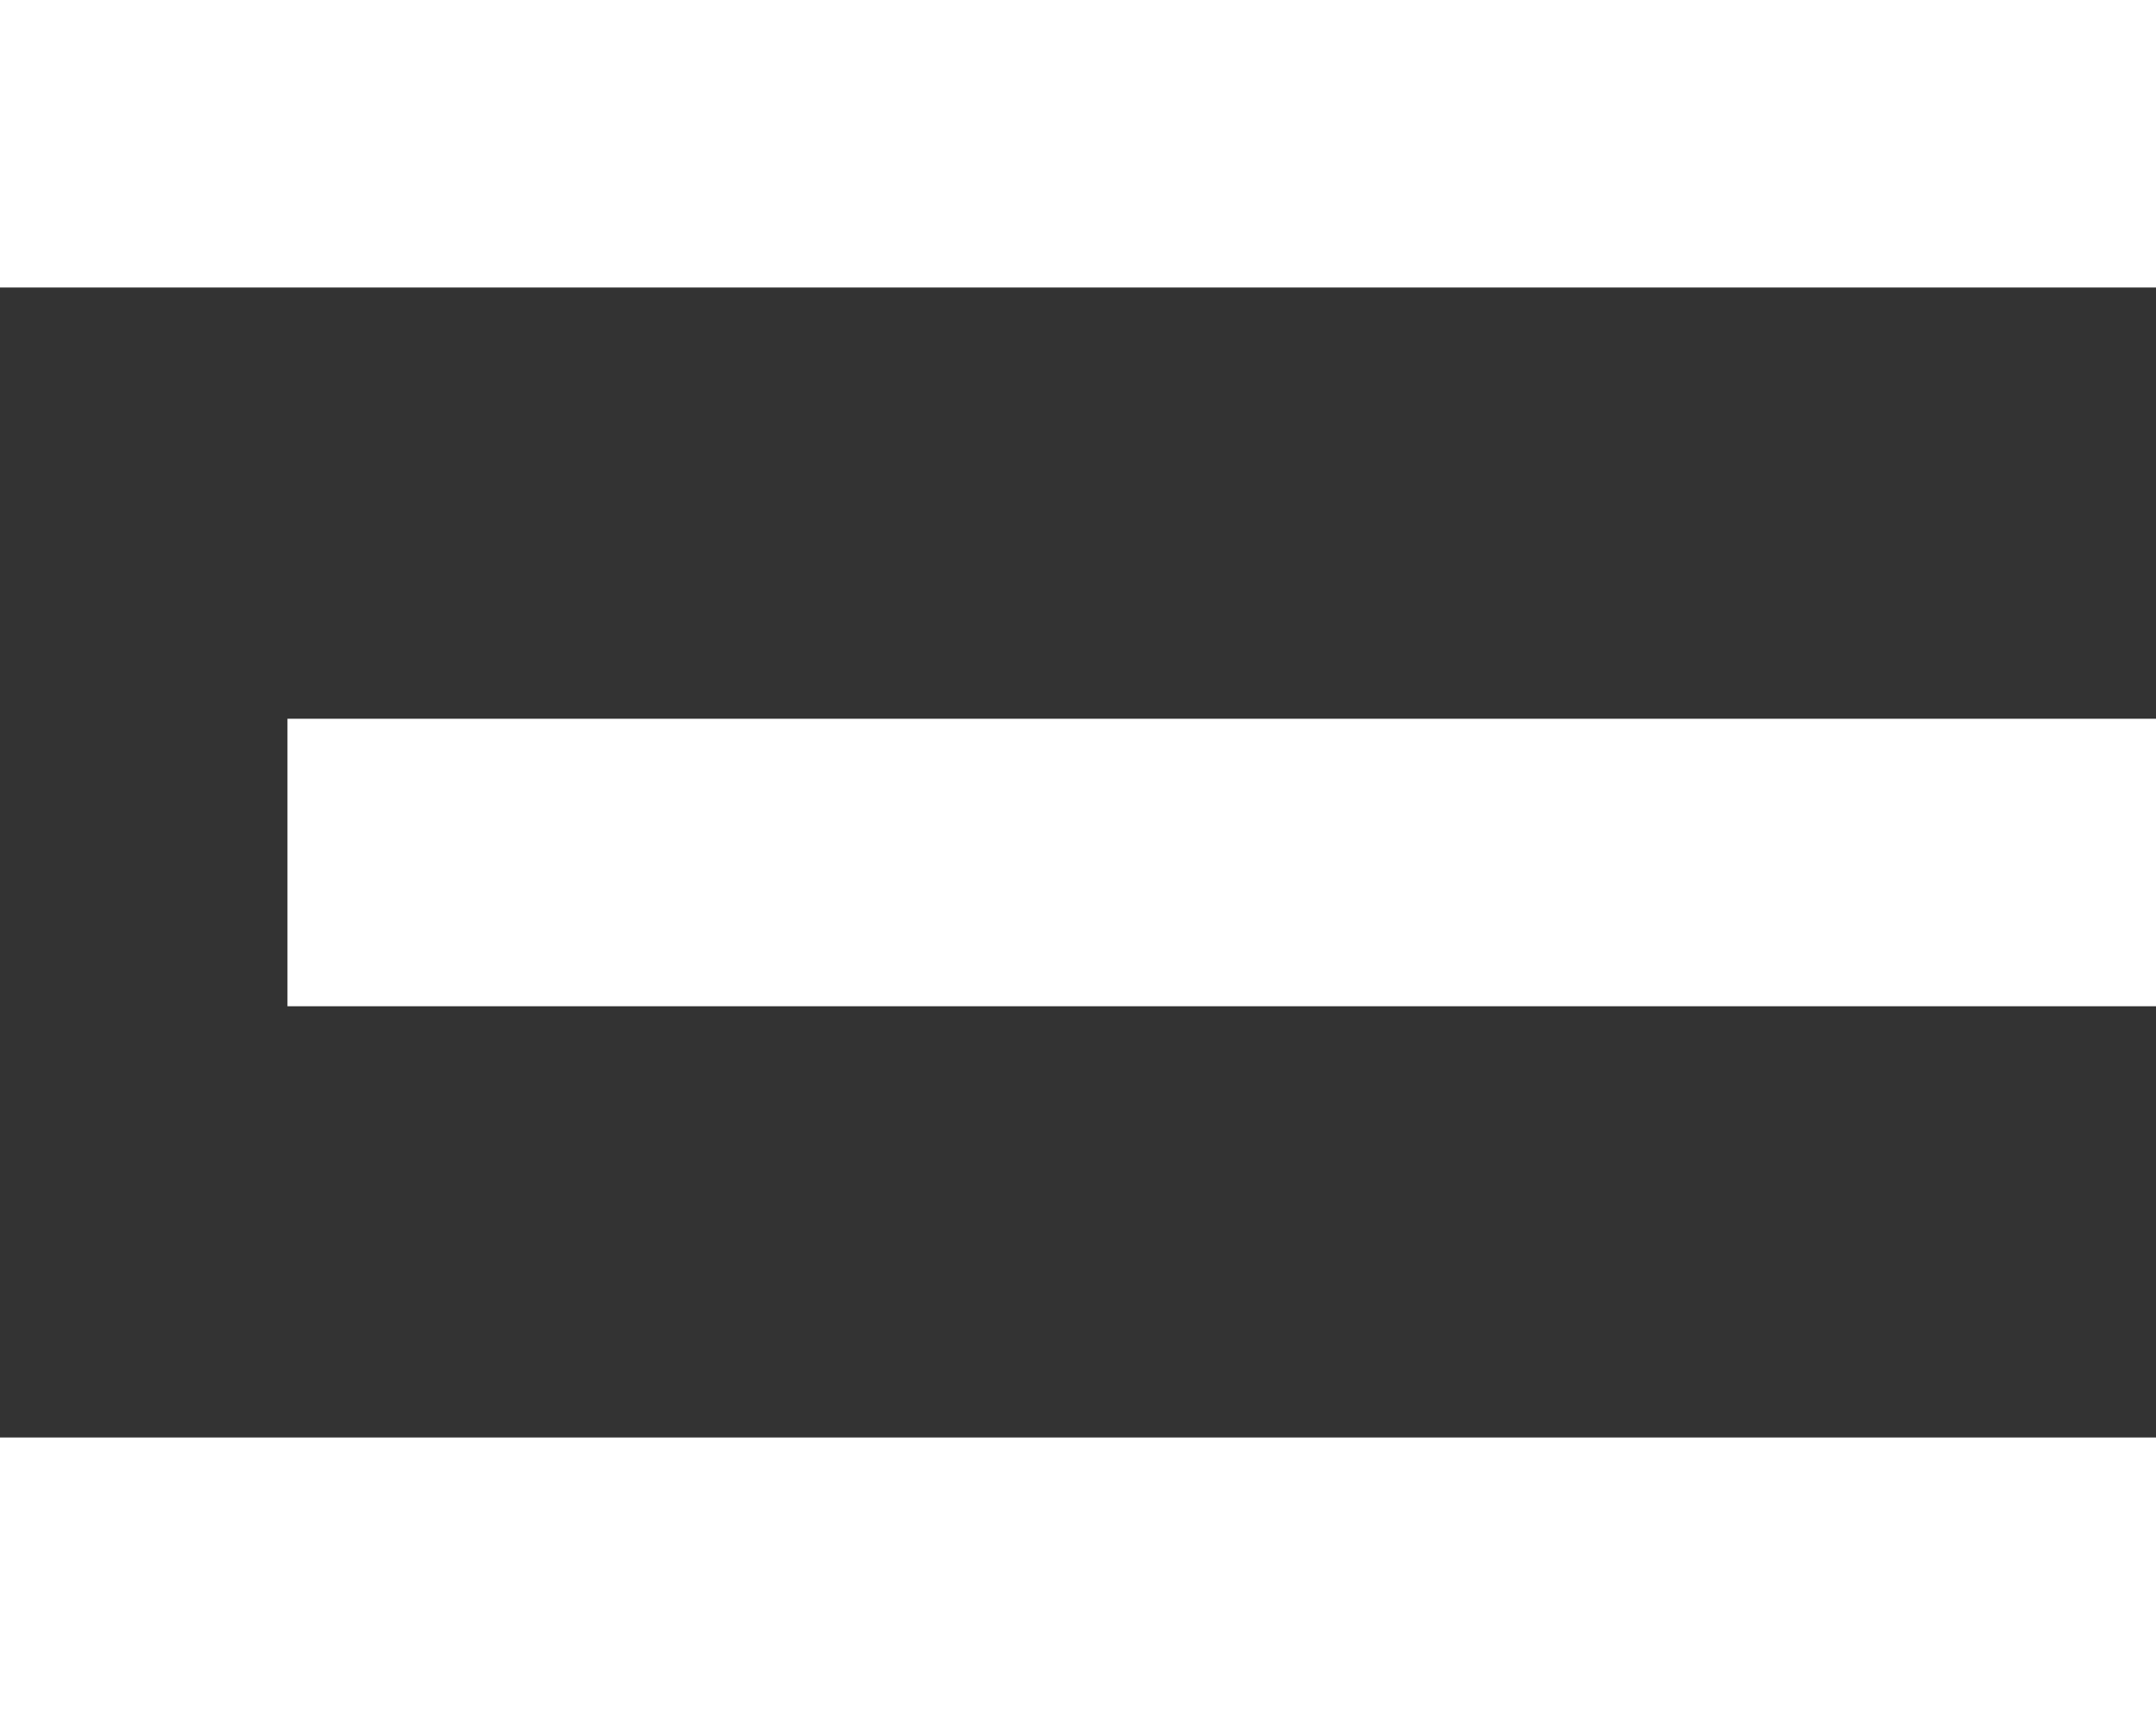
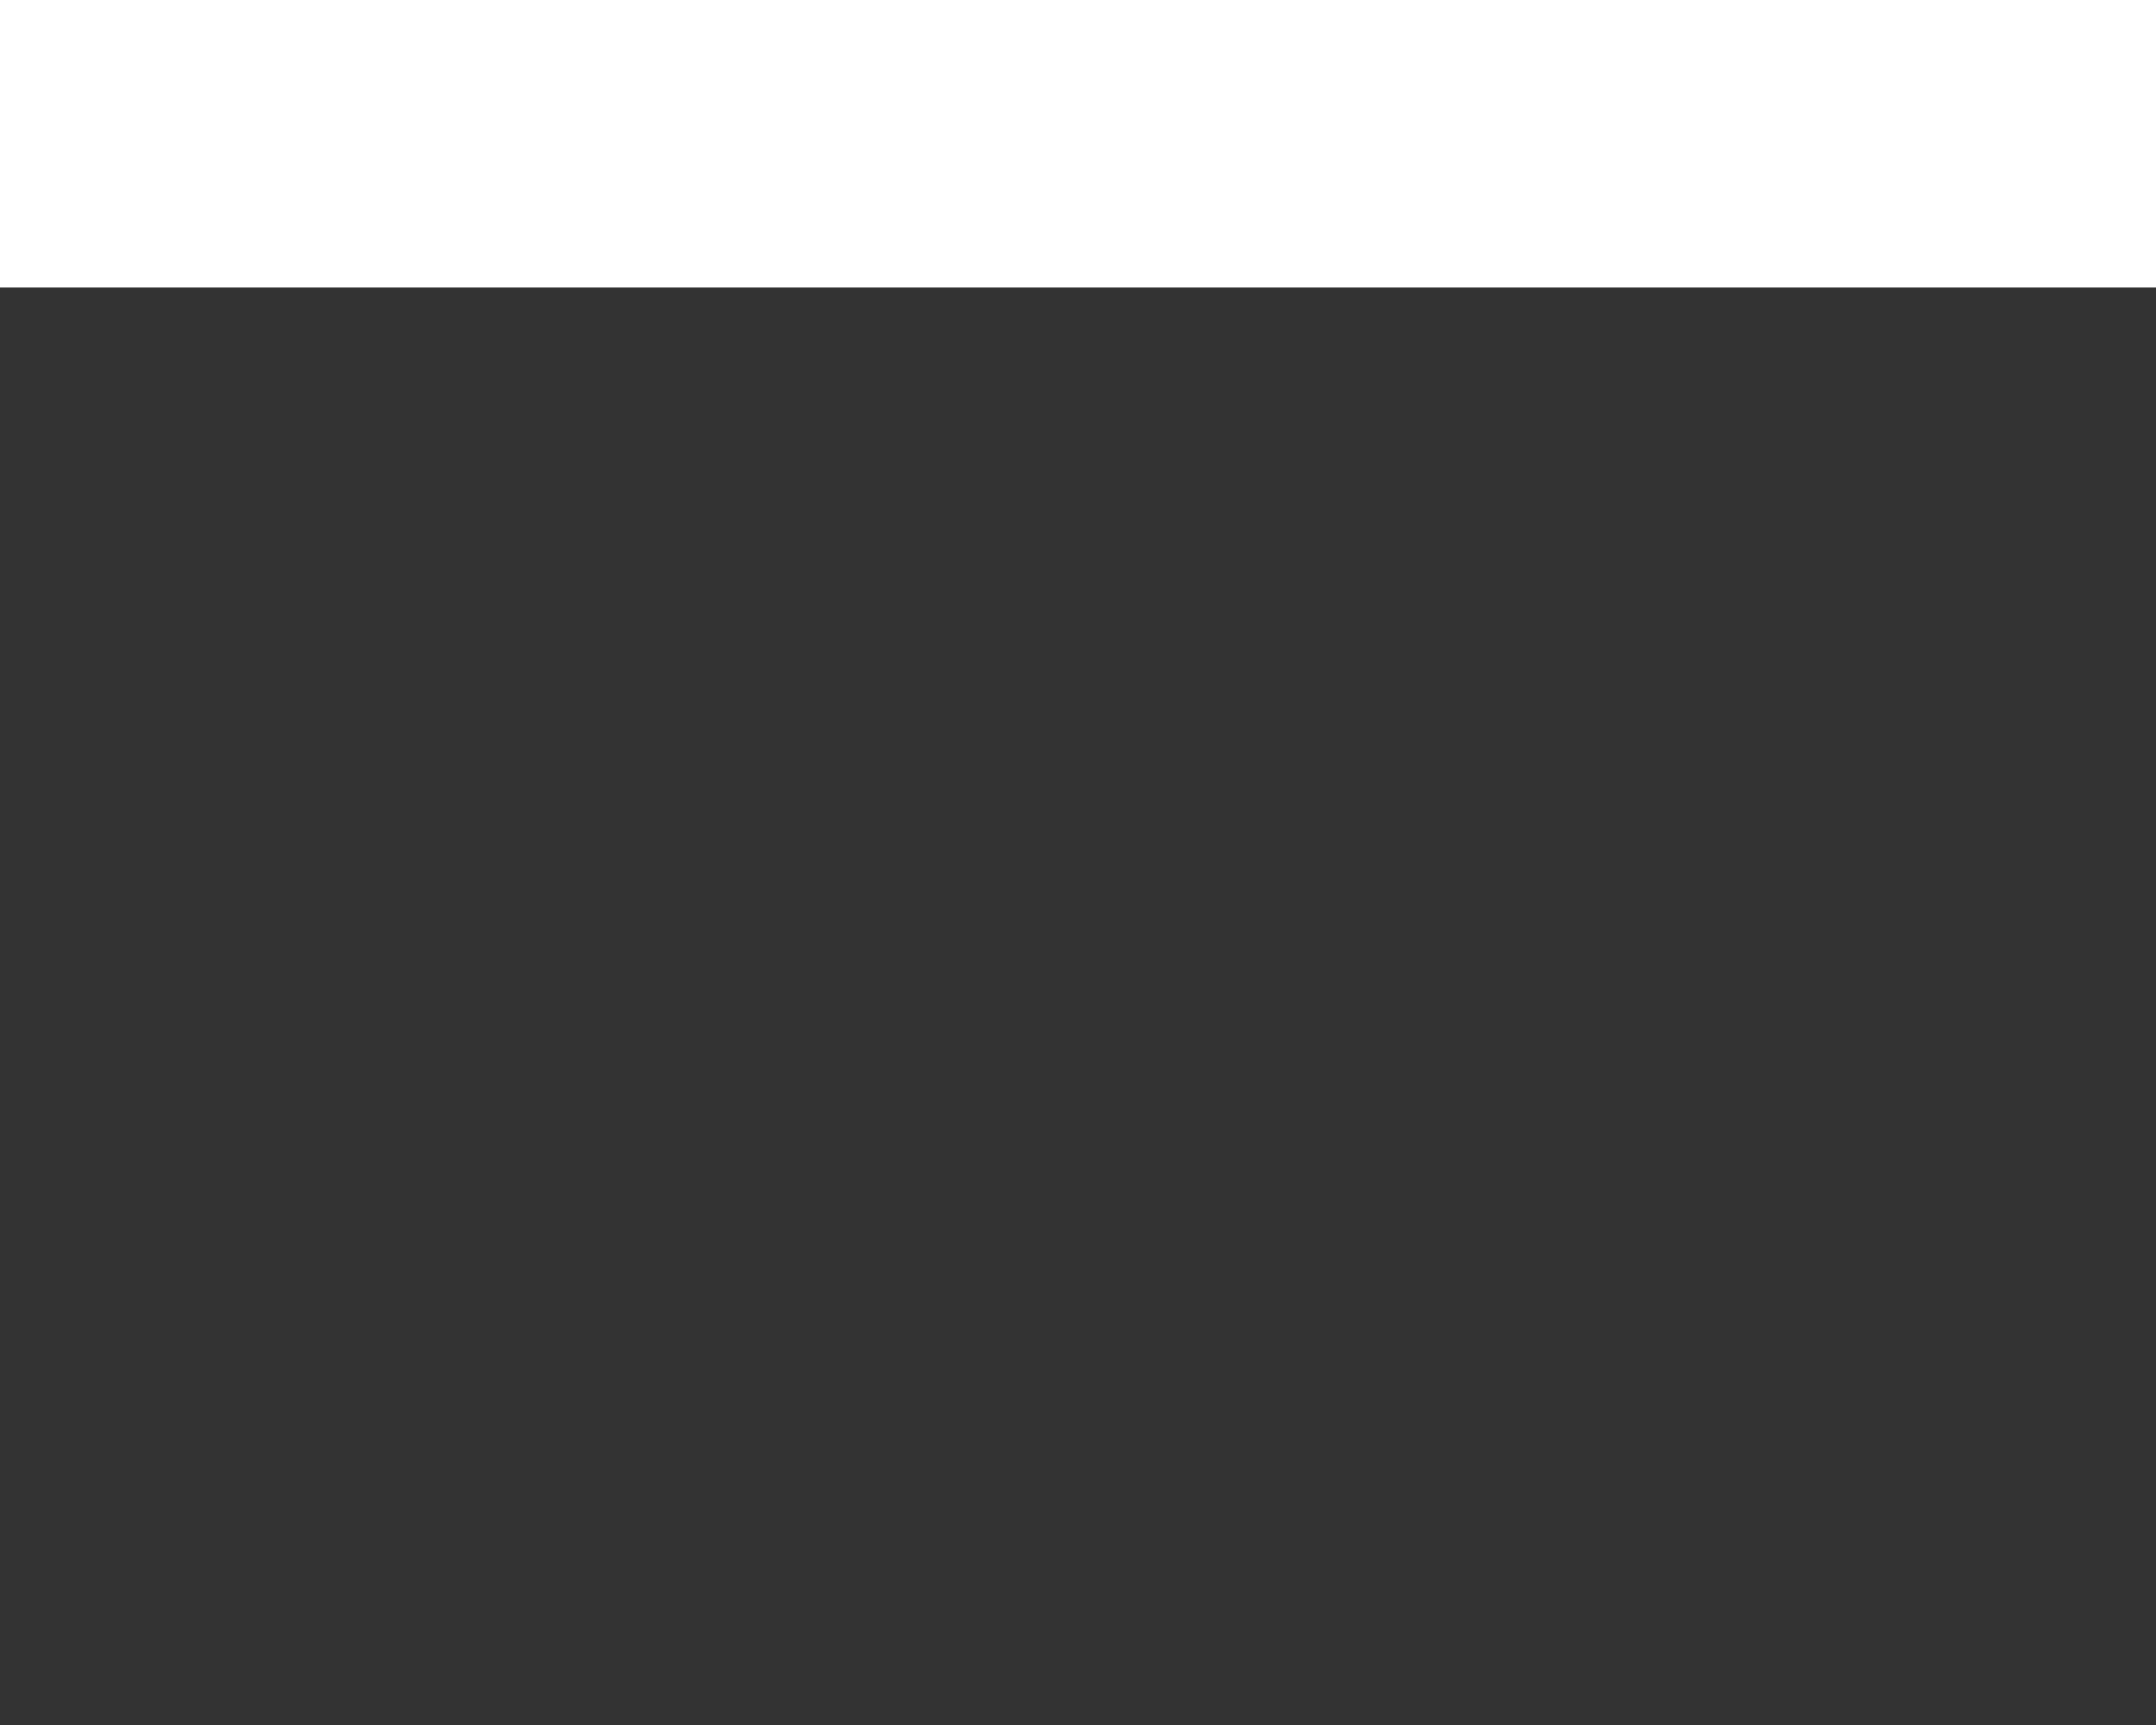
<svg xmlns="http://www.w3.org/2000/svg" width="15" height="12" viewBox="0 0 15 12" fill="none">
  <rect x="0" y="0" width="15" height="12" fill="#333333" stroke="none" />
  <path d="M0 0H15V2H0V0Z" fill="white" />
-   <path d="M2 5H15V7H2V5Z" fill="white" />
-   <path d="M0 10H15V12H0V10Z" fill="white" />
+   <path d="M0 10H15H0V10Z" fill="white" />
</svg>